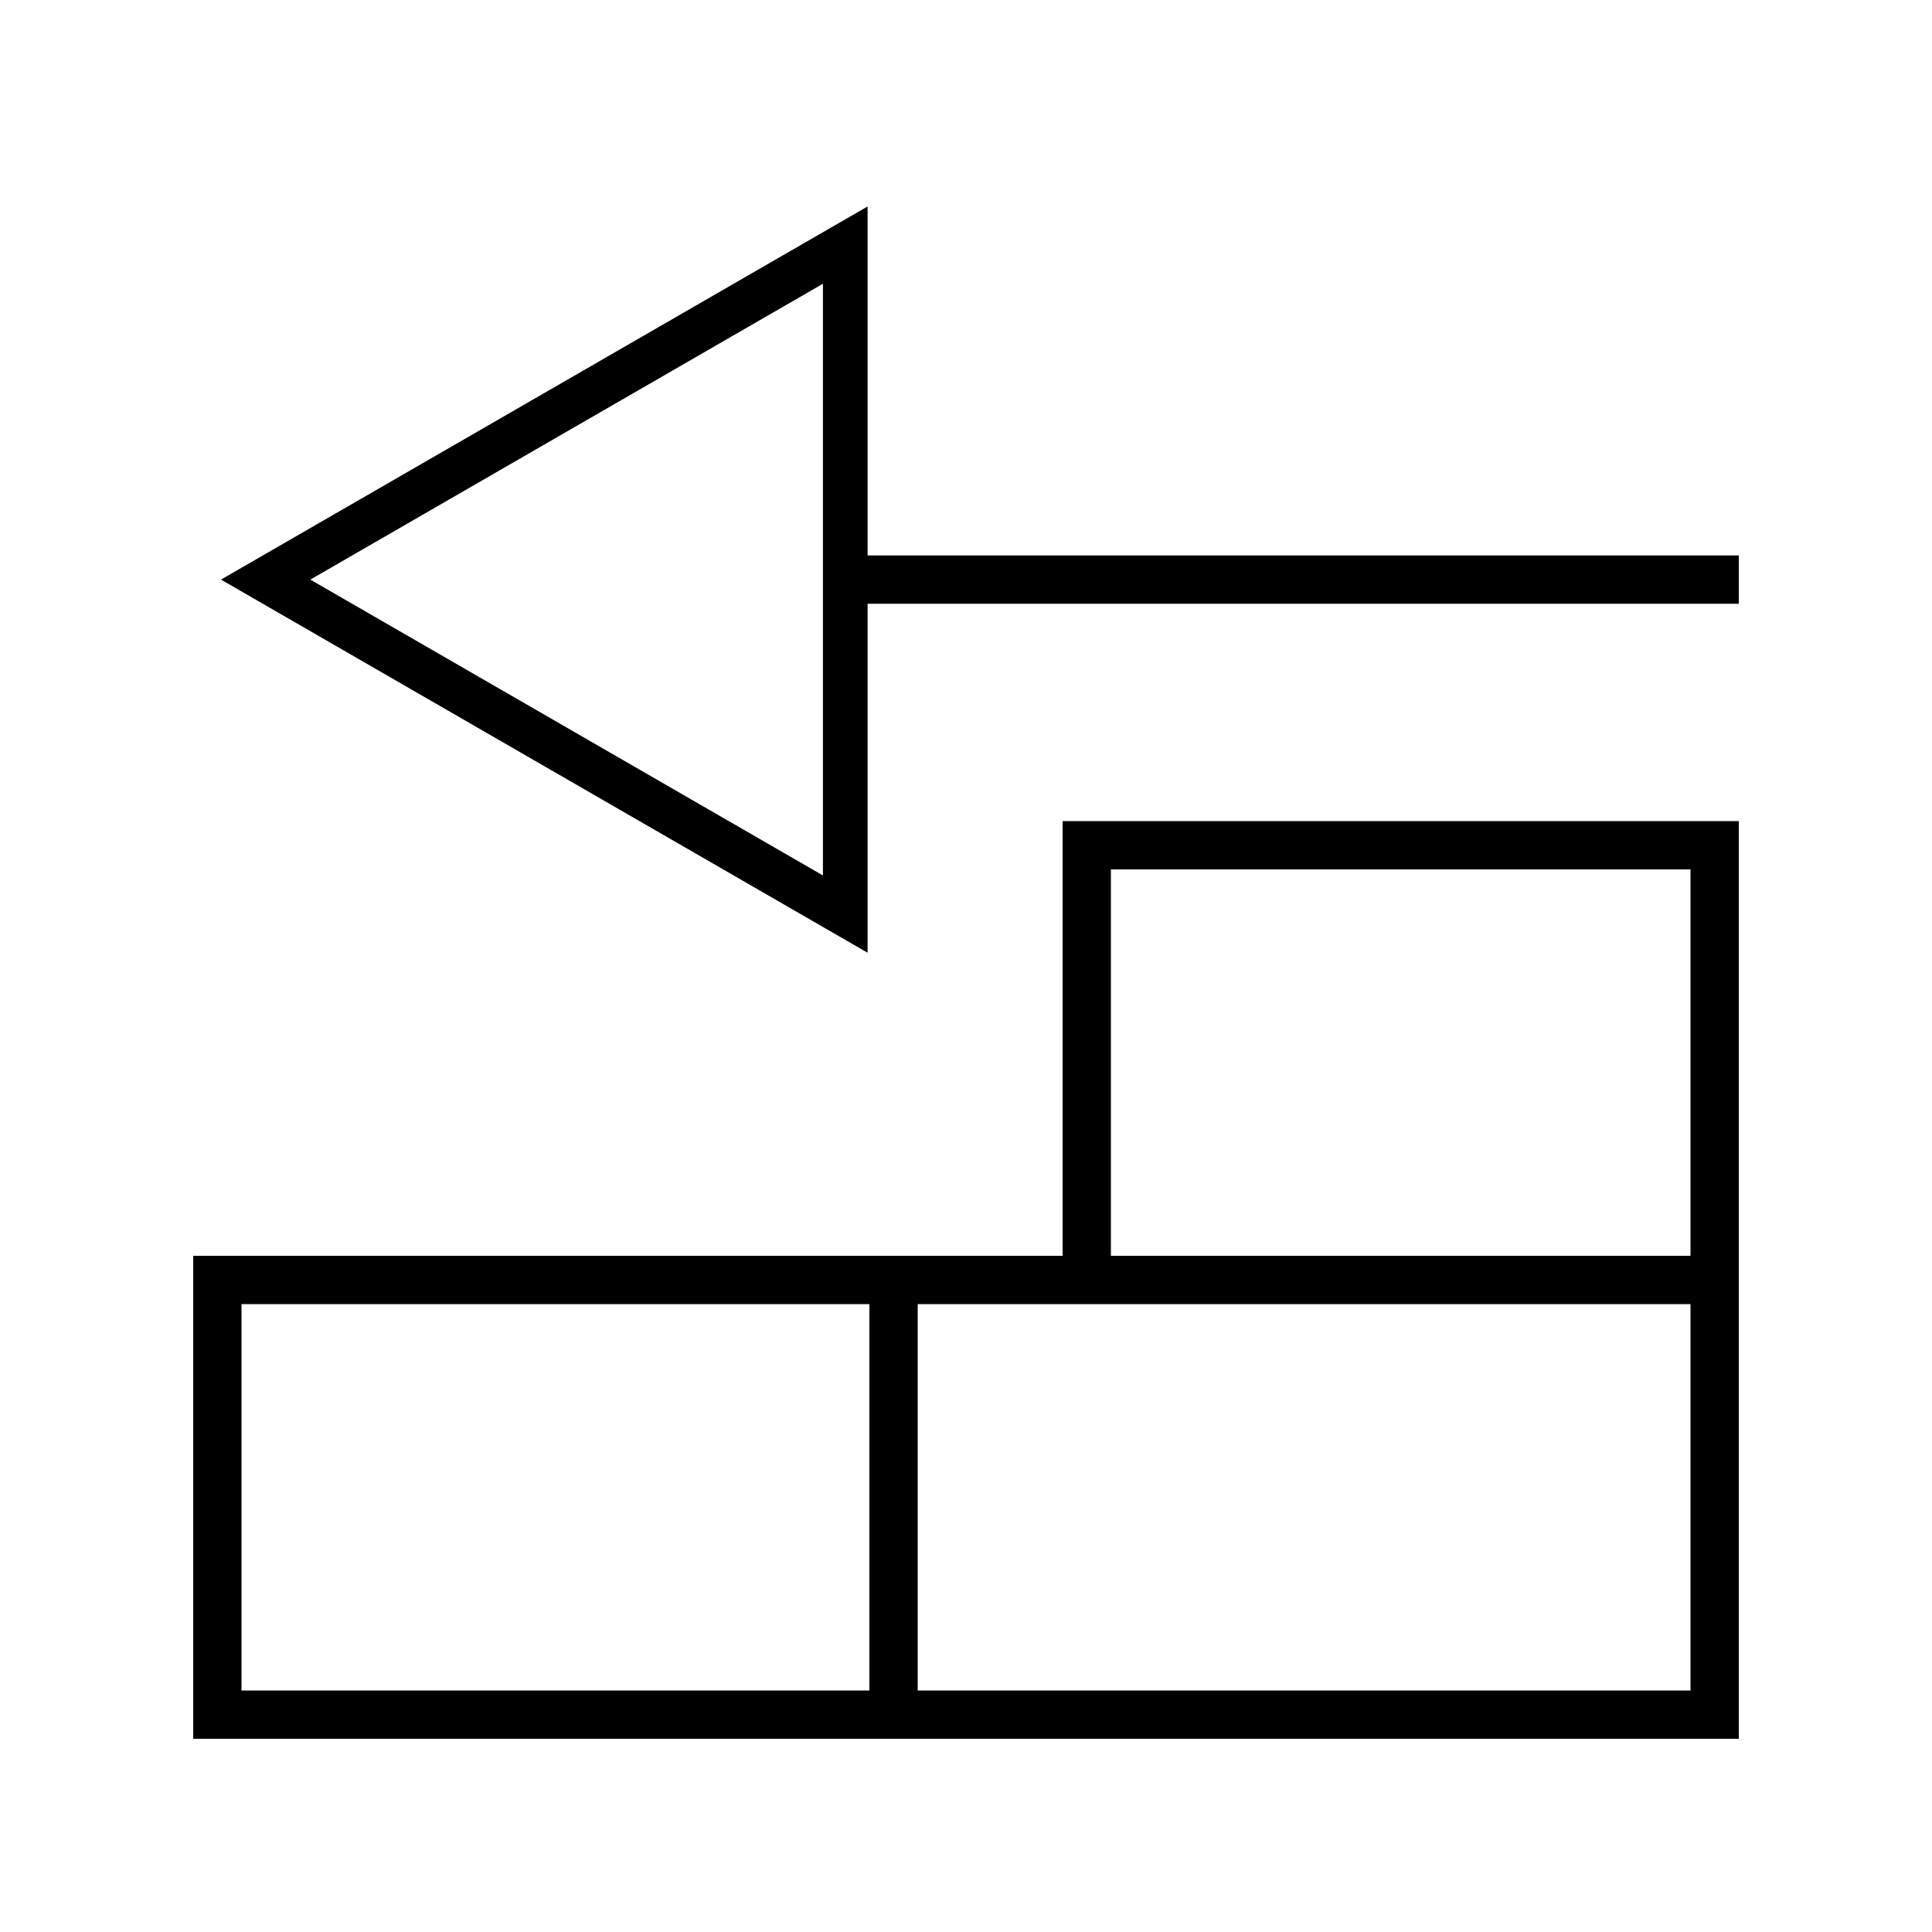
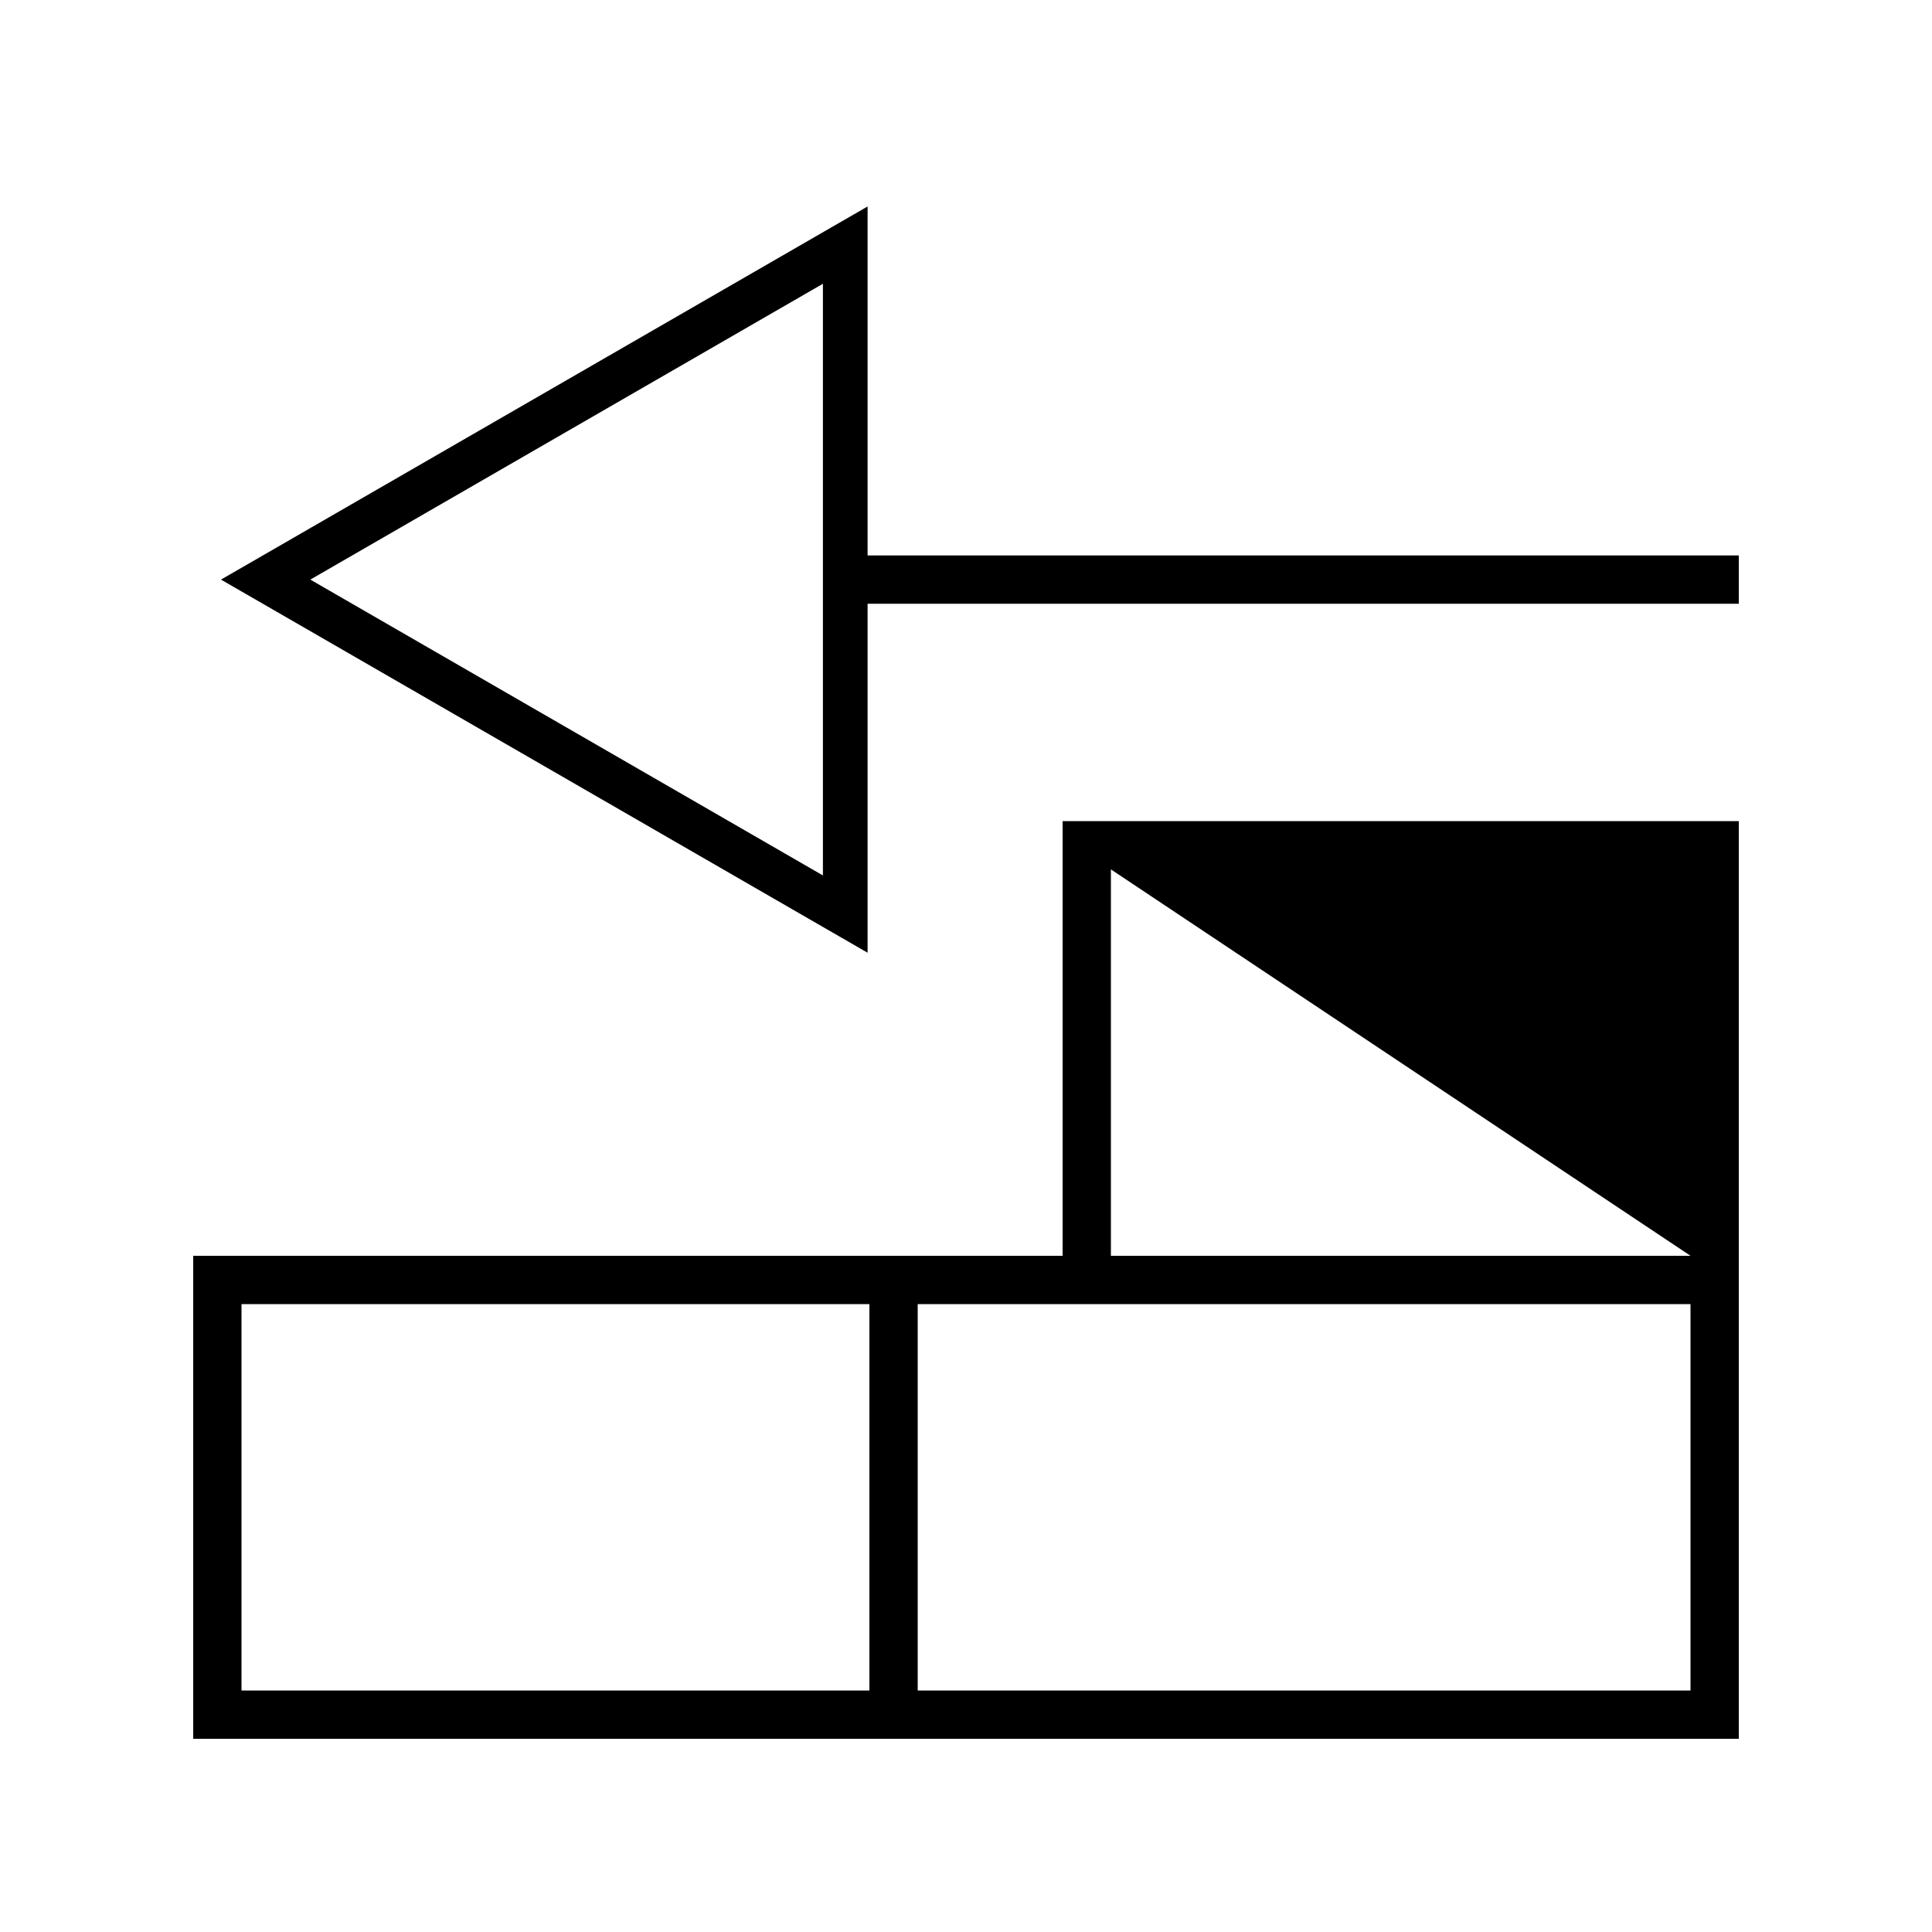
<svg xmlns="http://www.w3.org/2000/svg" viewBox="0 0 640 640">
-   <path fill="currentColor" d="M287.4 68.4L287.4 184L576 184L576 200L287.4 200L287.4 315.6L276.3 309.2L84.3 198.4L73.2 192L84.3 185.6L276.3 74.8L287.4 68.4zM102.8 192L272.6 290L272.6 94L102.8 192zM352 416L352 272L576 272L576 576L64 576L64 416L352 416zM368 416L560 416L560 288L368 288L368 416zM360 432L304 432L304 560L560 560L560 432L360 432zM80 432L80 560L288 560L288 432L80 432z" />
+   <path fill="currentColor" d="M287.4 68.4L287.4 184L576 184L576 200L287.4 200L287.4 315.6L276.3 309.2L84.3 198.4L73.2 192L84.3 185.6L276.3 74.8L287.4 68.4zM102.8 192L272.6 290L272.6 94L102.8 192zM352 416L352 272L576 272L576 576L64 576L64 416L352 416zM368 416L560 416L368 288L368 416zM360 432L304 432L304 560L560 560L560 432L360 432zM80 432L80 560L288 560L288 432L80 432z" />
</svg>